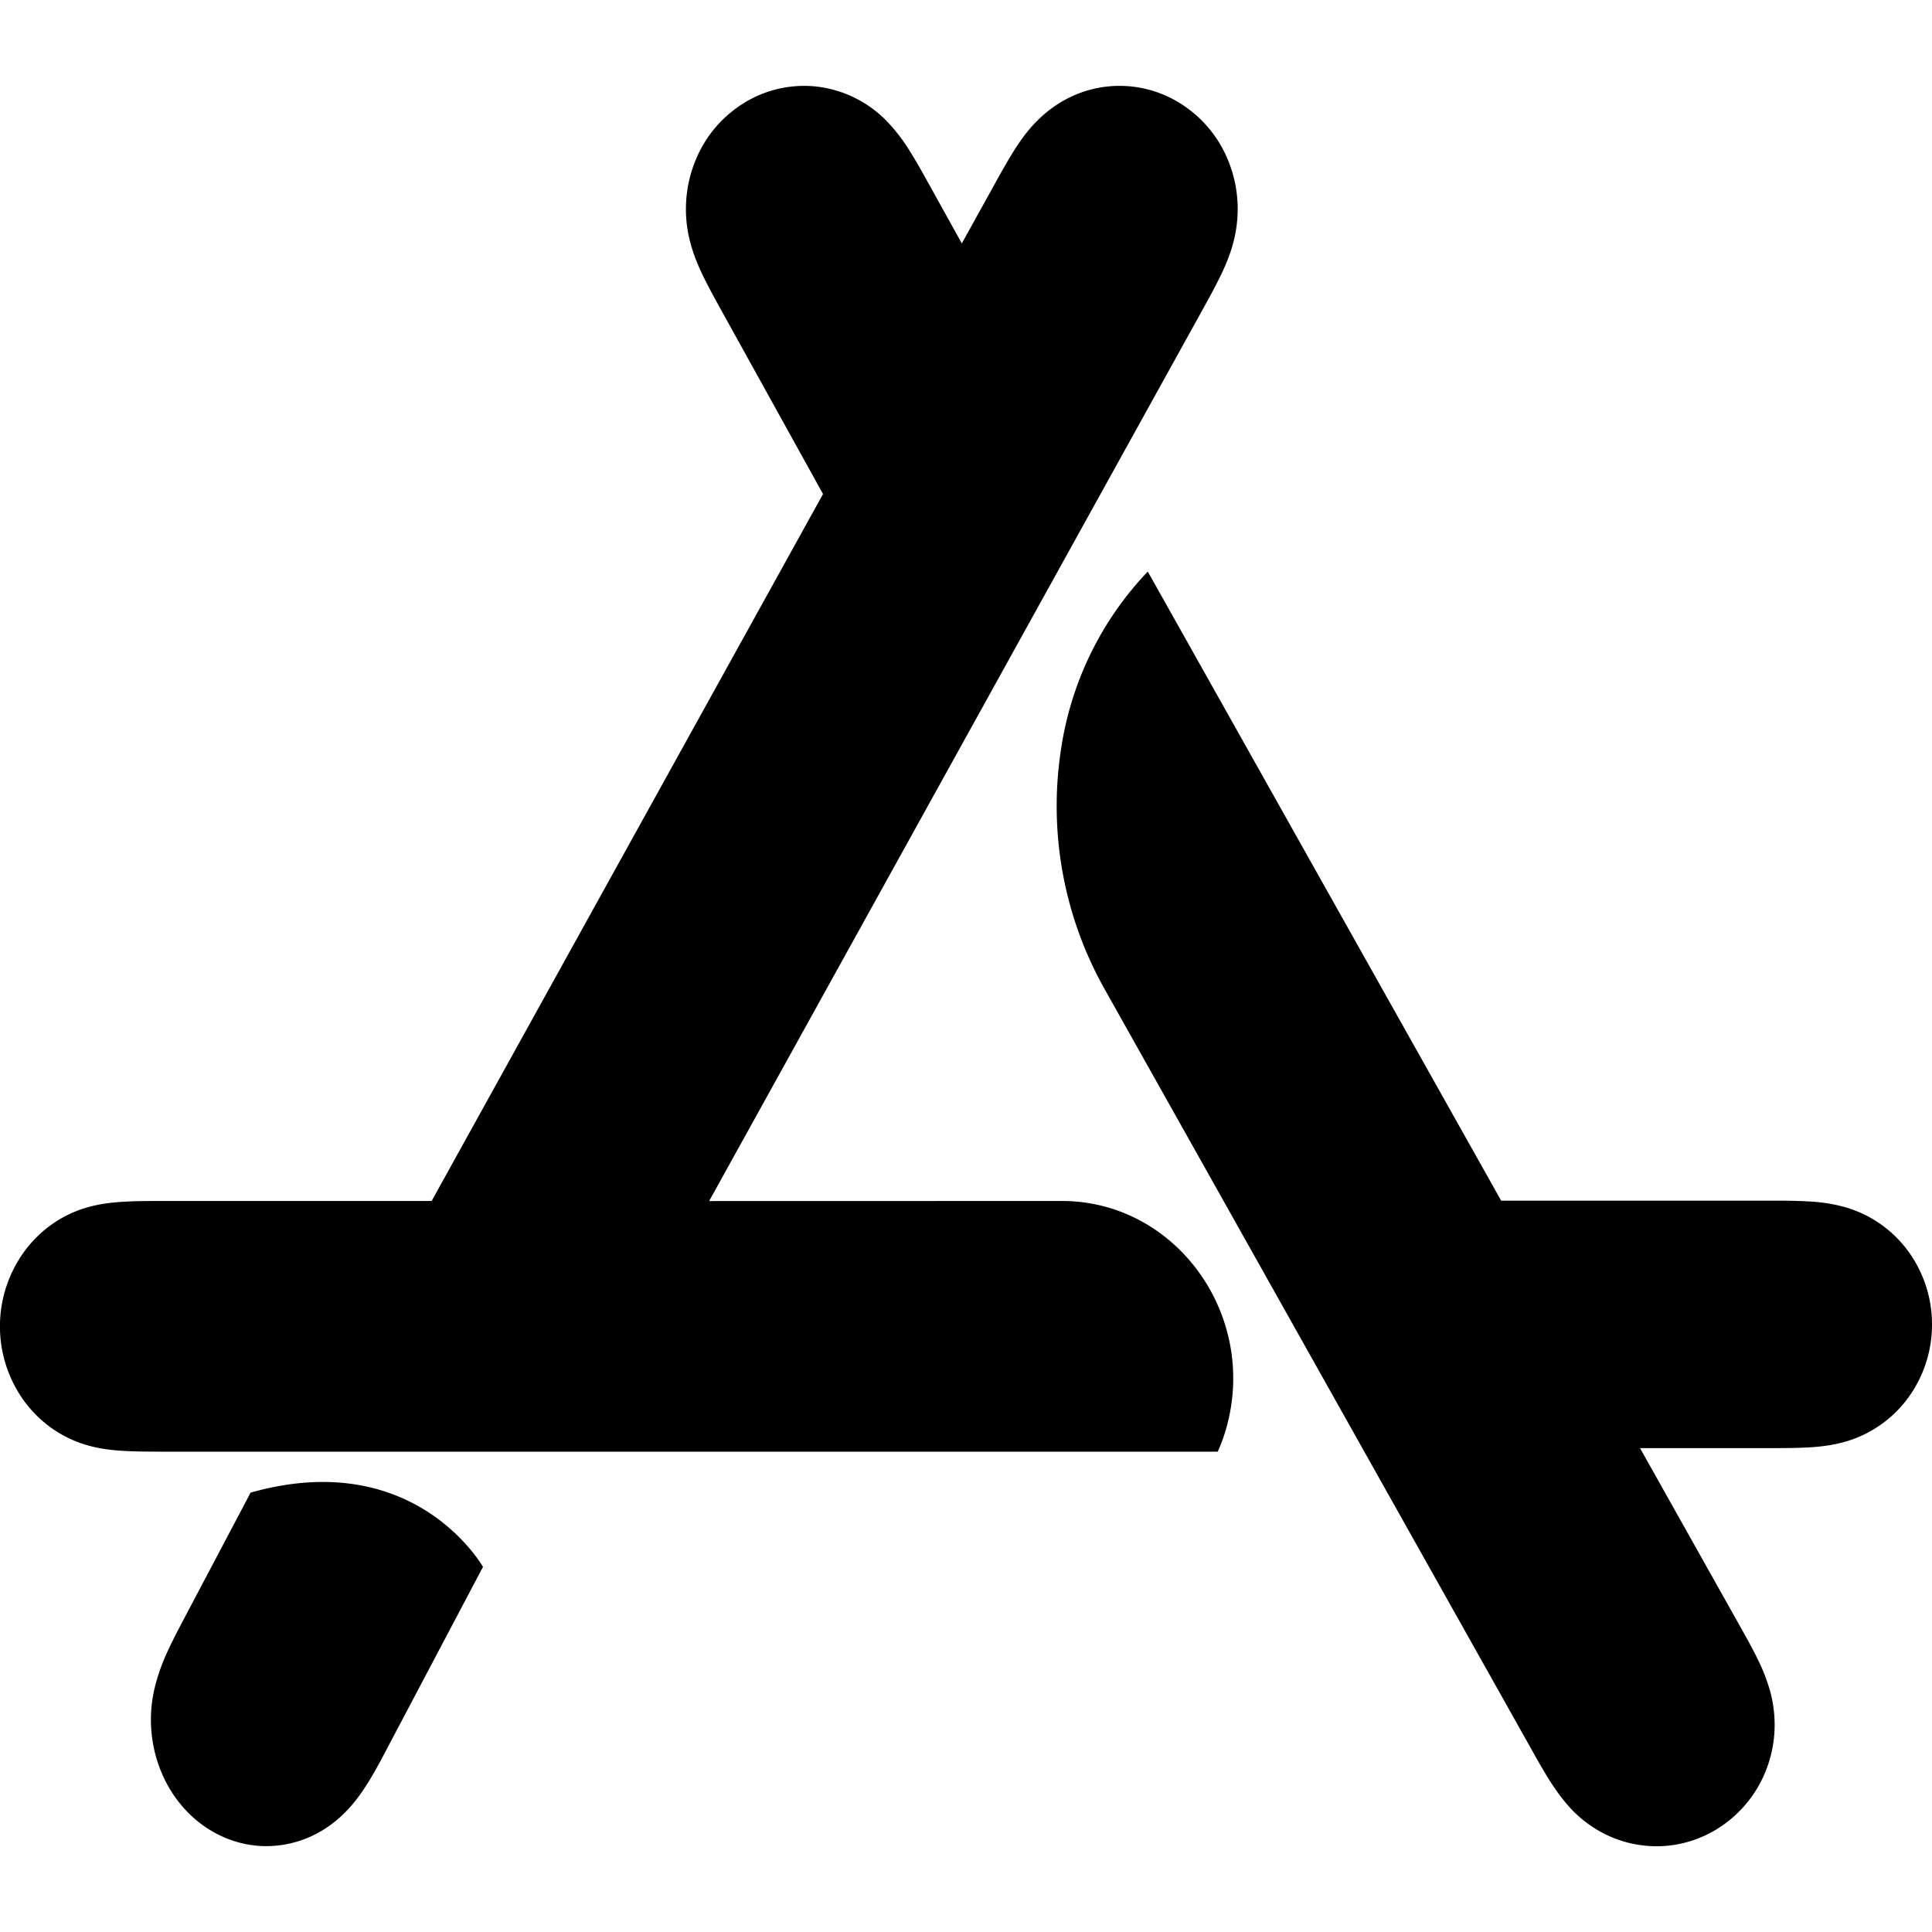
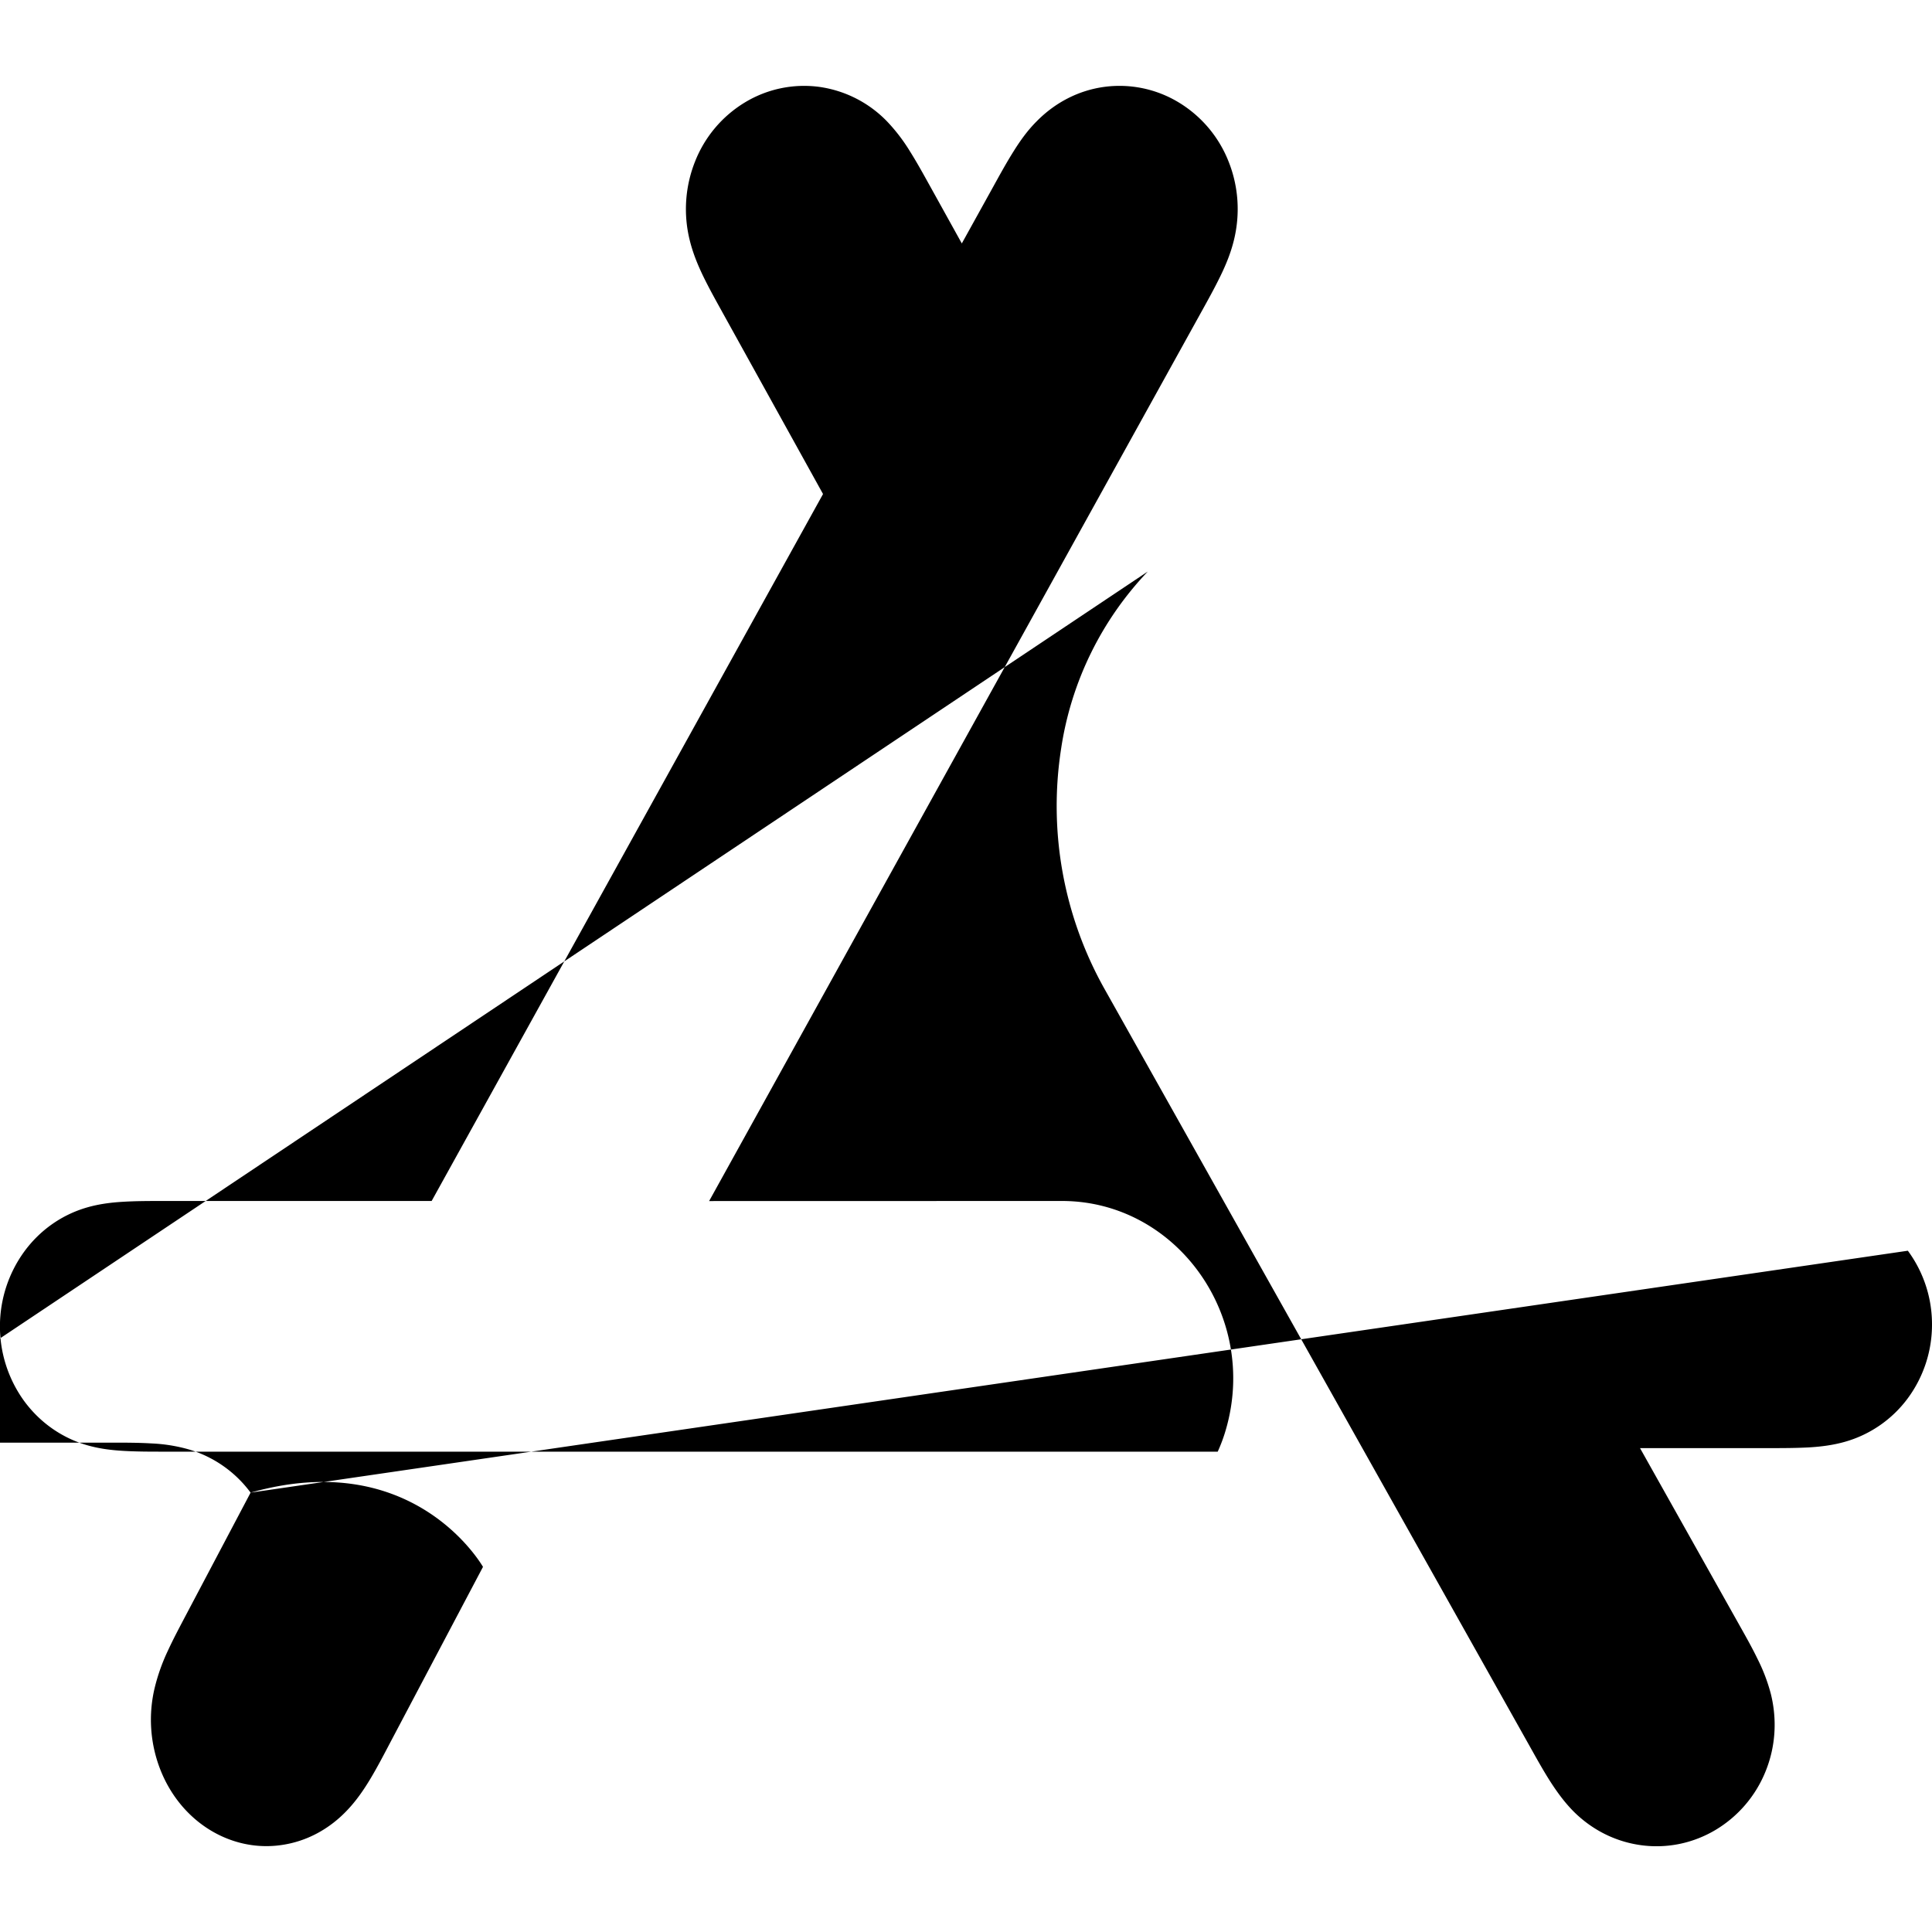
<svg xmlns="http://www.w3.org/2000/svg" width="800" height="800" viewBox="0 0 24 24">
-   <path fill="currentColor" d="m8.809 14.92l6.11-11.037c.084-.152.168-.302.244-.459c.069-.142.127-.285.165-.44c.08-.326.058-.666-.066-.977a1.5 1.5 0 0 0-.62-.735a1.42 1.42 0 0 0-.922-.193c-.32.043-.613.194-.844.43c-.11.11-.2.235-.283.368c-.092.146-.175.298-.259.45l-.386.697l-.387-.698c-.084-.151-.167-.303-.259-.449a2.2 2.2 0 0 0-.283-.369a1.45 1.45 0 0 0-.844-.429a1.42 1.42 0 0 0-.921.193a1.5 1.5 0 0 0-.62.735a1.6 1.6 0 0 0-.066.977c.038.155.096.298.164.44c.076.157.16.307.244.459l1.248 2.254l-4.862 8.782H2.03c-.168 0-.336 0-.503.01c-.152.009-.3.028-.448.071c-.31.09-.582.28-.778.548A1.58 1.58 0 0 0 .3 17.404c.197.268.468.457.779.548c.148.043.296.062.448.071c.167.01.335.01.503.01h13.097a2 2 0 0 0 .1-.27c.415-1.416-.616-2.844-2.035-2.844zm-5.696 3.622l-.792 1.5c-.082.156-.165.31-.239.471a2.4 2.4 0 0 0-.16.452a1.7 1.7 0 0 0 .064 1.003c.121.318.334.583.607.755s.589.242.901.197c.314-.044.6-.198.826-.44c.108-.115.196-.242.278-.378c.09-.15.171-.306.253-.462L6 19.464c-.09-.15-.947-1.47-2.887-.922m20.586-3.006a1.47 1.47 0 0 0-.779-.54a2 2 0 0 0-.448-.071c-.168-.01-.335-.01-.503-.01h-3.321L14.258 7.1a4.06 4.06 0 0 0-1.076 2.198a4.64 4.64 0 0 0 .546 3l5.274 9.393c.084.15.167.3.259.444c.084.13.174.253.283.364c.231.232.524.38.845.423s.643-.024.922-.19a1.5 1.5 0 0 0 .621-.726c.125-.307.146-.642.066-.964a2.2 2.2 0 0 0-.165-.434c-.075-.155-.16-.303-.244-.453l-1.216-2.166h1.596c.168 0 .335 0 .503-.009c.152-.009.3-.028.448-.07a1.47 1.47 0 0 0 .78-.541a1.54 1.54 0 0 0 .3-.916a1.54 1.54 0 0 0-.3-.916" />
+   <path fill="currentColor" d="m8.809 14.92l6.11-11.037c.084-.152.168-.302.244-.459c.069-.142.127-.285.165-.44c.08-.326.058-.666-.066-.977a1.5 1.5 0 0 0-.62-.735a1.42 1.42 0 0 0-.922-.193c-.32.043-.613.194-.844.43c-.11.11-.2.235-.283.368c-.092.146-.175.298-.259.45l-.386.697l-.387-.698c-.084-.151-.167-.303-.259-.449a2.2 2.2 0 0 0-.283-.369a1.45 1.45 0 0 0-.844-.429a1.42 1.42 0 0 0-.921.193a1.5 1.5 0 0 0-.62.735a1.6 1.6 0 0 0-.066.977c.038.155.096.298.164.44c.076.157.16.307.244.459l1.248 2.254l-4.862 8.782H2.03c-.168 0-.336 0-.503.01c-.152.009-.3.028-.448.071c-.31.09-.582.28-.778.548A1.58 1.58 0 0 0 .3 17.404c.197.268.468.457.779.548c.148.043.296.062.448.071c.167.01.335.01.503.01h13.097a2 2 0 0 0 .1-.27c.415-1.416-.616-2.844-2.035-2.844zm-5.696 3.622l-.792 1.5c-.082.156-.165.31-.239.471a2.4 2.4 0 0 0-.16.452a1.7 1.7 0 0 0 .064 1.003c.121.318.334.583.607.755s.589.242.901.197c.314-.044.6-.198.826-.44c.108-.115.196-.242.278-.378c.09-.15.171-.306.253-.462L6 19.464c-.09-.15-.947-1.47-2.887-.922a1.47 1.47 0 0 0-.779-.54a2 2 0 0 0-.448-.071c-.168-.01-.335-.01-.503-.01h-3.321L14.258 7.1a4.06 4.06 0 0 0-1.076 2.198a4.64 4.64 0 0 0 .546 3l5.274 9.393c.084.15.167.3.259.444c.084.13.174.253.283.364c.231.232.524.38.845.423s.643-.024.922-.19a1.5 1.5 0 0 0 .621-.726c.125-.307.146-.642.066-.964a2.2 2.2 0 0 0-.165-.434c-.075-.155-.16-.303-.244-.453l-1.216-2.166h1.596c.168 0 .335 0 .503-.009c.152-.009.3-.028.448-.07a1.47 1.47 0 0 0 .78-.541a1.54 1.54 0 0 0 .3-.916a1.54 1.54 0 0 0-.3-.916" />
</svg>